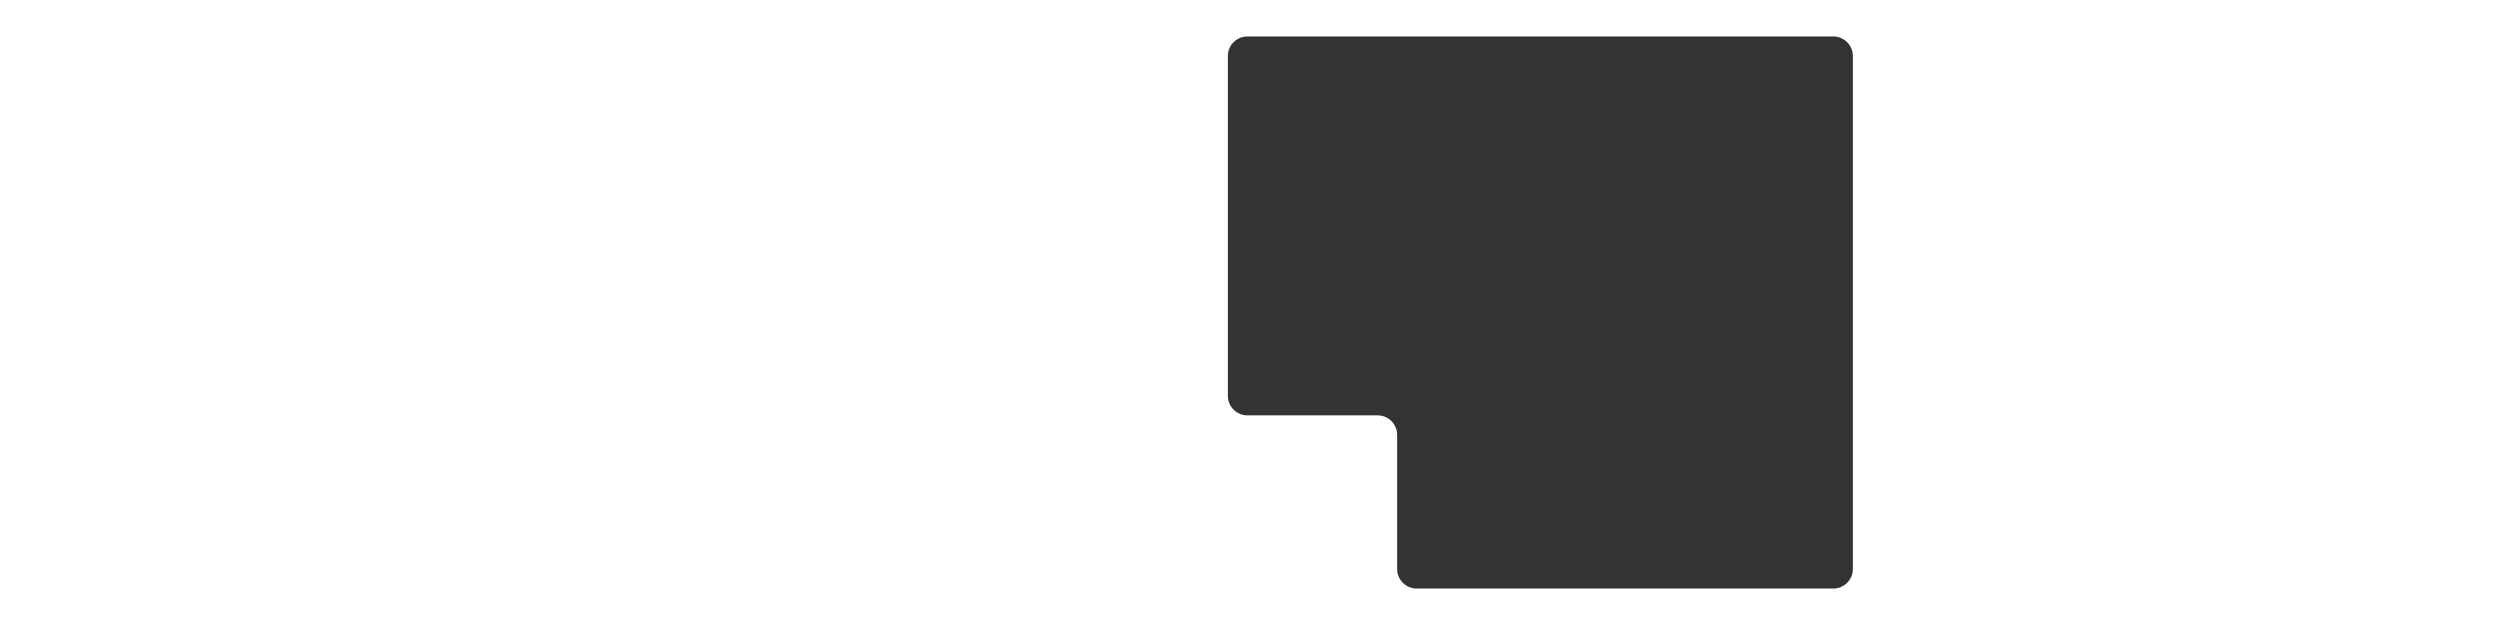
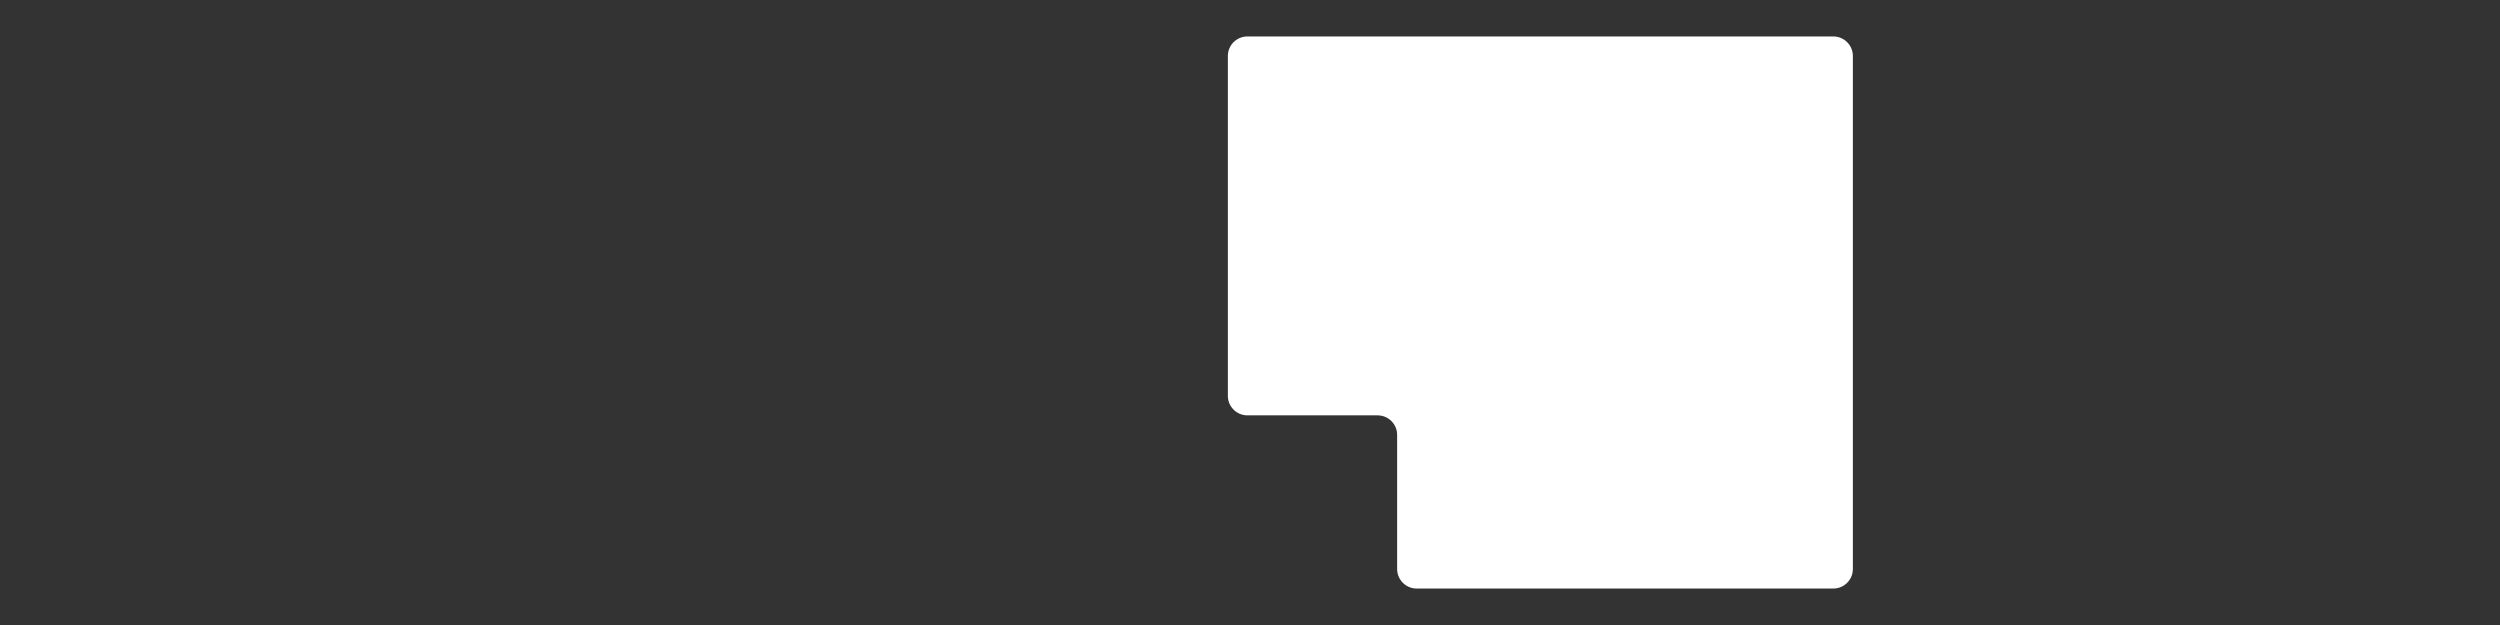
<svg xmlns="http://www.w3.org/2000/svg" width="1920" height="480" viewBox="0 0 1920 480" fill="none">
  <rect x="0" y="0" width="1920" height="480" fill="#333333" stroke="none" />
-   <path fill-rule="evenodd" clip-rule="evenodd" d="M1920 0H0V480H1920V0ZM958 28H1408C1416.28 28 1423 34.716 1423 43V437C1423 445.284 1416.28 452 1408 452H1088C1079.72 452 1073 445.284 1073 437V334C1073 325.716 1066.28 319 1058 319H958C949.716 319 943 312.284 943 304V43C943 34.716 949.716 28 958 28Z" fill="white" />
+   <path fill-rule="evenodd" clip-rule="evenodd" d="M1920 0H0H1920V0ZM958 28H1408C1416.28 28 1423 34.716 1423 43V437C1423 445.284 1416.28 452 1408 452H1088C1079.72 452 1073 445.284 1073 437V334C1073 325.716 1066.28 319 1058 319H958C949.716 319 943 312.284 943 304V43C943 34.716 949.716 28 958 28Z" fill="white" />
</svg>